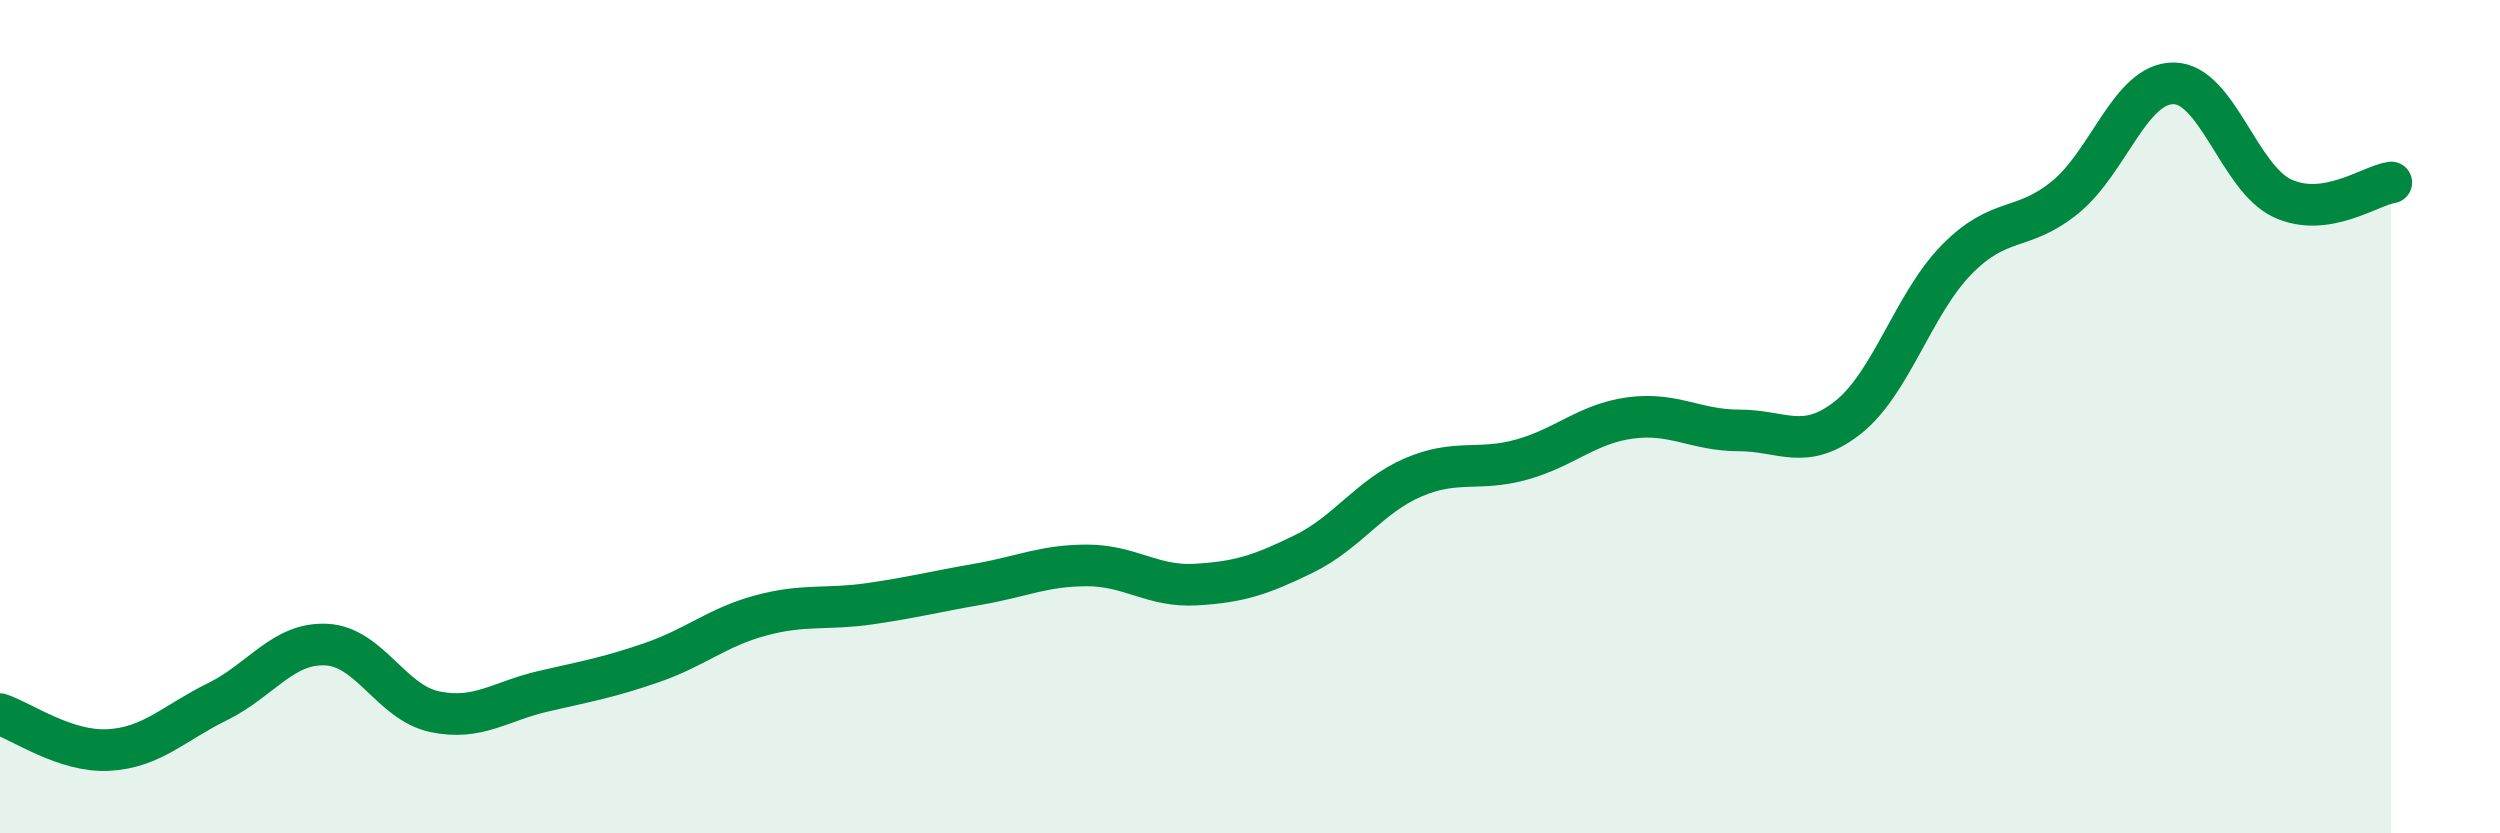
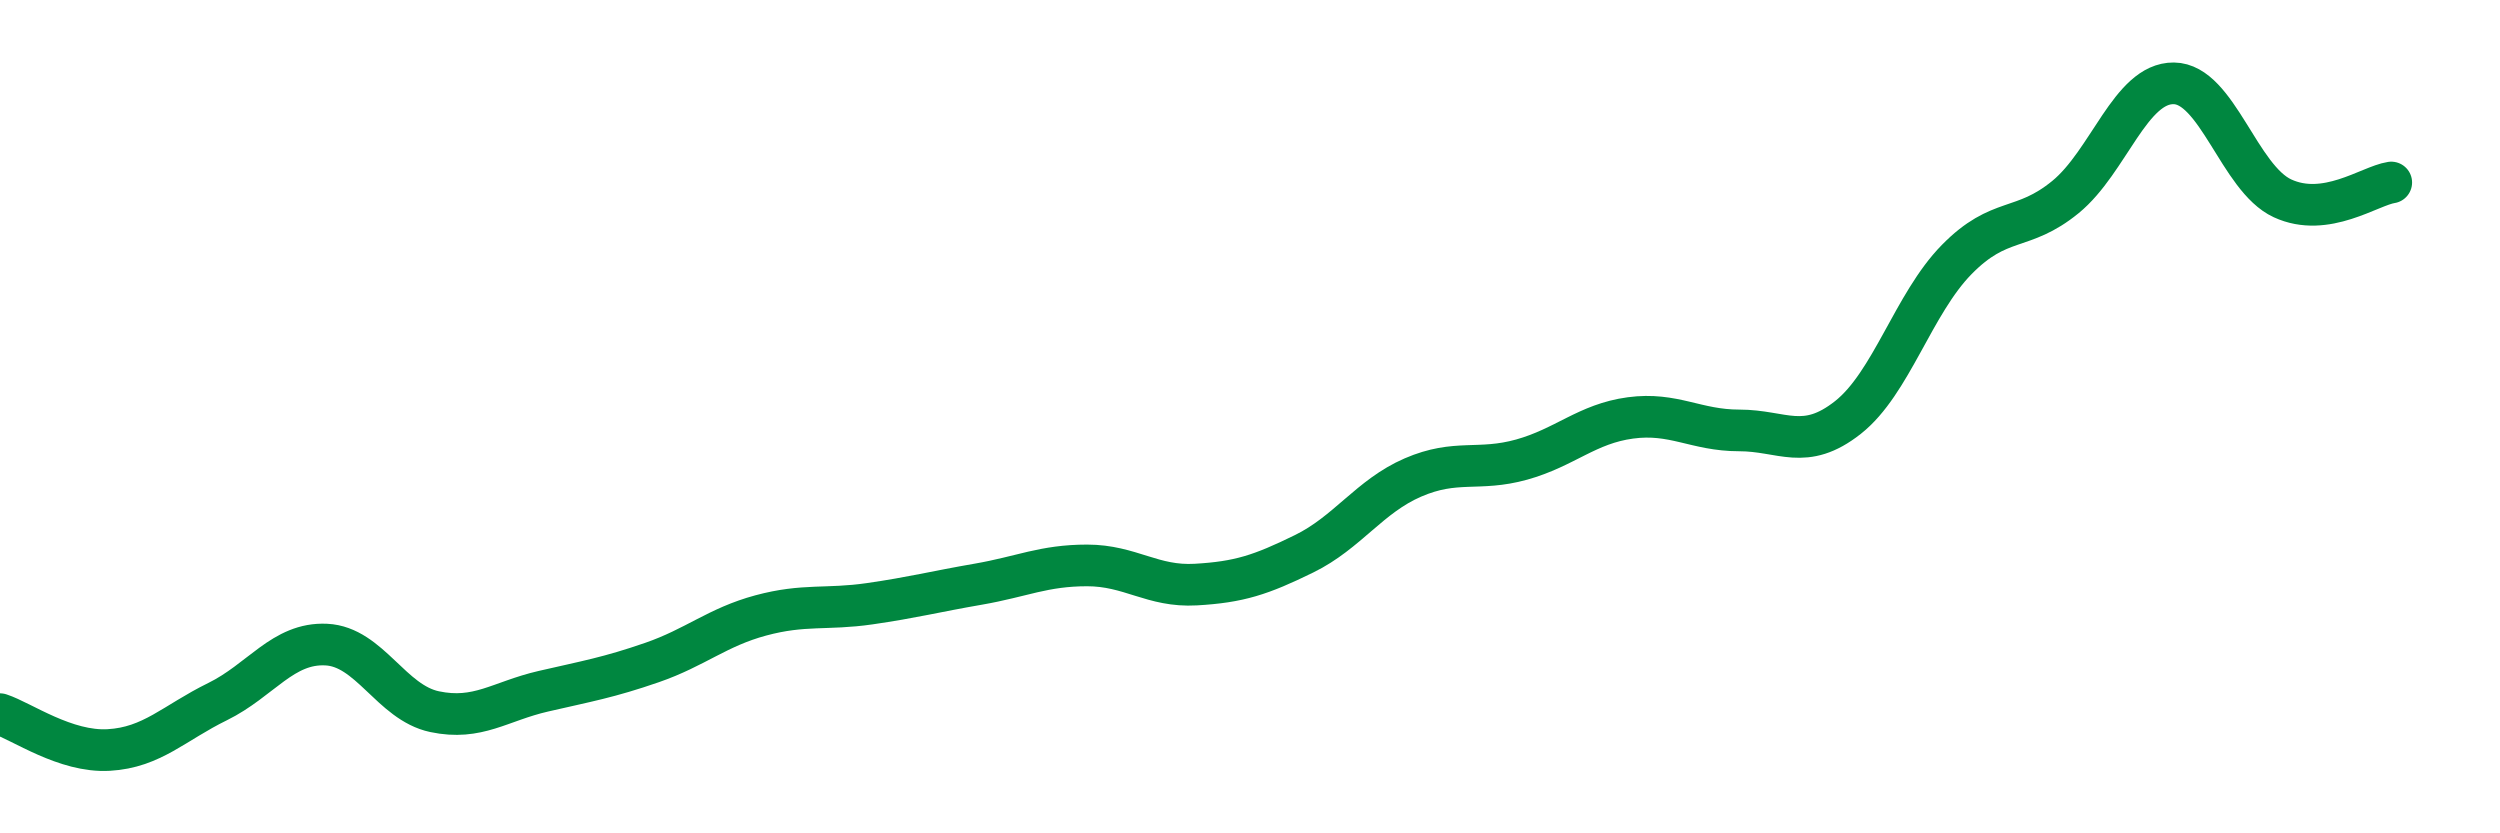
<svg xmlns="http://www.w3.org/2000/svg" width="60" height="20" viewBox="0 0 60 20">
-   <path d="M 0,17.14 C 0.52,17.31 1.57,18.06 2.61,18 C 3.65,17.94 4.18,17.35 5.22,16.84 C 6.26,16.33 6.79,15.42 7.83,15.47 C 8.87,15.52 9.39,16.86 10.43,17.08 C 11.47,17.3 12,16.83 13.04,16.59 C 14.08,16.35 14.61,16.26 15.65,15.9 C 16.69,15.54 17.22,15.05 18.26,14.77 C 19.3,14.49 19.83,14.64 20.87,14.49 C 21.91,14.34 22.44,14.2 23.48,14.02 C 24.52,13.84 25.05,13.57 26.09,13.57 C 27.13,13.57 27.66,14.09 28.7,14.03 C 29.74,13.97 30.26,13.8 31.3,13.29 C 32.34,12.78 32.87,11.91 33.91,11.46 C 34.95,11.01 35.48,11.32 36.52,11.03 C 37.56,10.74 38.09,10.17 39.13,10.03 C 40.17,9.89 40.7,10.33 41.74,10.33 C 42.78,10.33 43.31,10.84 44.35,10.02 C 45.39,9.2 45.92,7.29 46.96,6.23 C 48,5.17 48.53,5.58 49.57,4.73 C 50.61,3.88 51.13,1.99 52.17,2 C 53.21,2.01 53.74,4.28 54.78,4.76 C 55.82,5.24 56.87,4.46 57.39,4.38L57.39 20L0 20Z" fill="#008740" opacity="0.1" stroke-linecap="round" stroke-linejoin="round" />
  <path d="M 0,17.14 C 0.52,17.31 1.57,18.06 2.61,18 C 3.65,17.94 4.18,17.35 5.22,16.84 C 6.26,16.33 6.79,15.42 7.83,15.47 C 8.87,15.52 9.39,16.86 10.43,17.08 C 11.47,17.3 12,16.83 13.04,16.59 C 14.08,16.35 14.61,16.26 15.65,15.9 C 16.69,15.54 17.22,15.05 18.26,14.77 C 19.3,14.49 19.83,14.64 20.87,14.49 C 21.91,14.34 22.44,14.2 23.48,14.02 C 24.52,13.84 25.05,13.57 26.09,13.57 C 27.13,13.57 27.66,14.09 28.7,14.03 C 29.74,13.97 30.26,13.8 31.3,13.29 C 32.34,12.78 32.87,11.91 33.91,11.46 C 34.95,11.01 35.48,11.32 36.52,11.03 C 37.56,10.74 38.09,10.17 39.13,10.03 C 40.17,9.89 40.7,10.33 41.74,10.33 C 42.78,10.33 43.31,10.84 44.35,10.02 C 45.39,9.2 45.92,7.29 46.96,6.23 C 48,5.17 48.53,5.58 49.57,4.73 C 50.61,3.88 51.13,1.99 52.17,2 C 53.21,2.01 53.74,4.28 54.78,4.76 C 55.82,5.24 56.87,4.46 57.39,4.38" stroke="#008740" stroke-width="1" fill="none" stroke-linecap="round" stroke-linejoin="round" />
</svg>